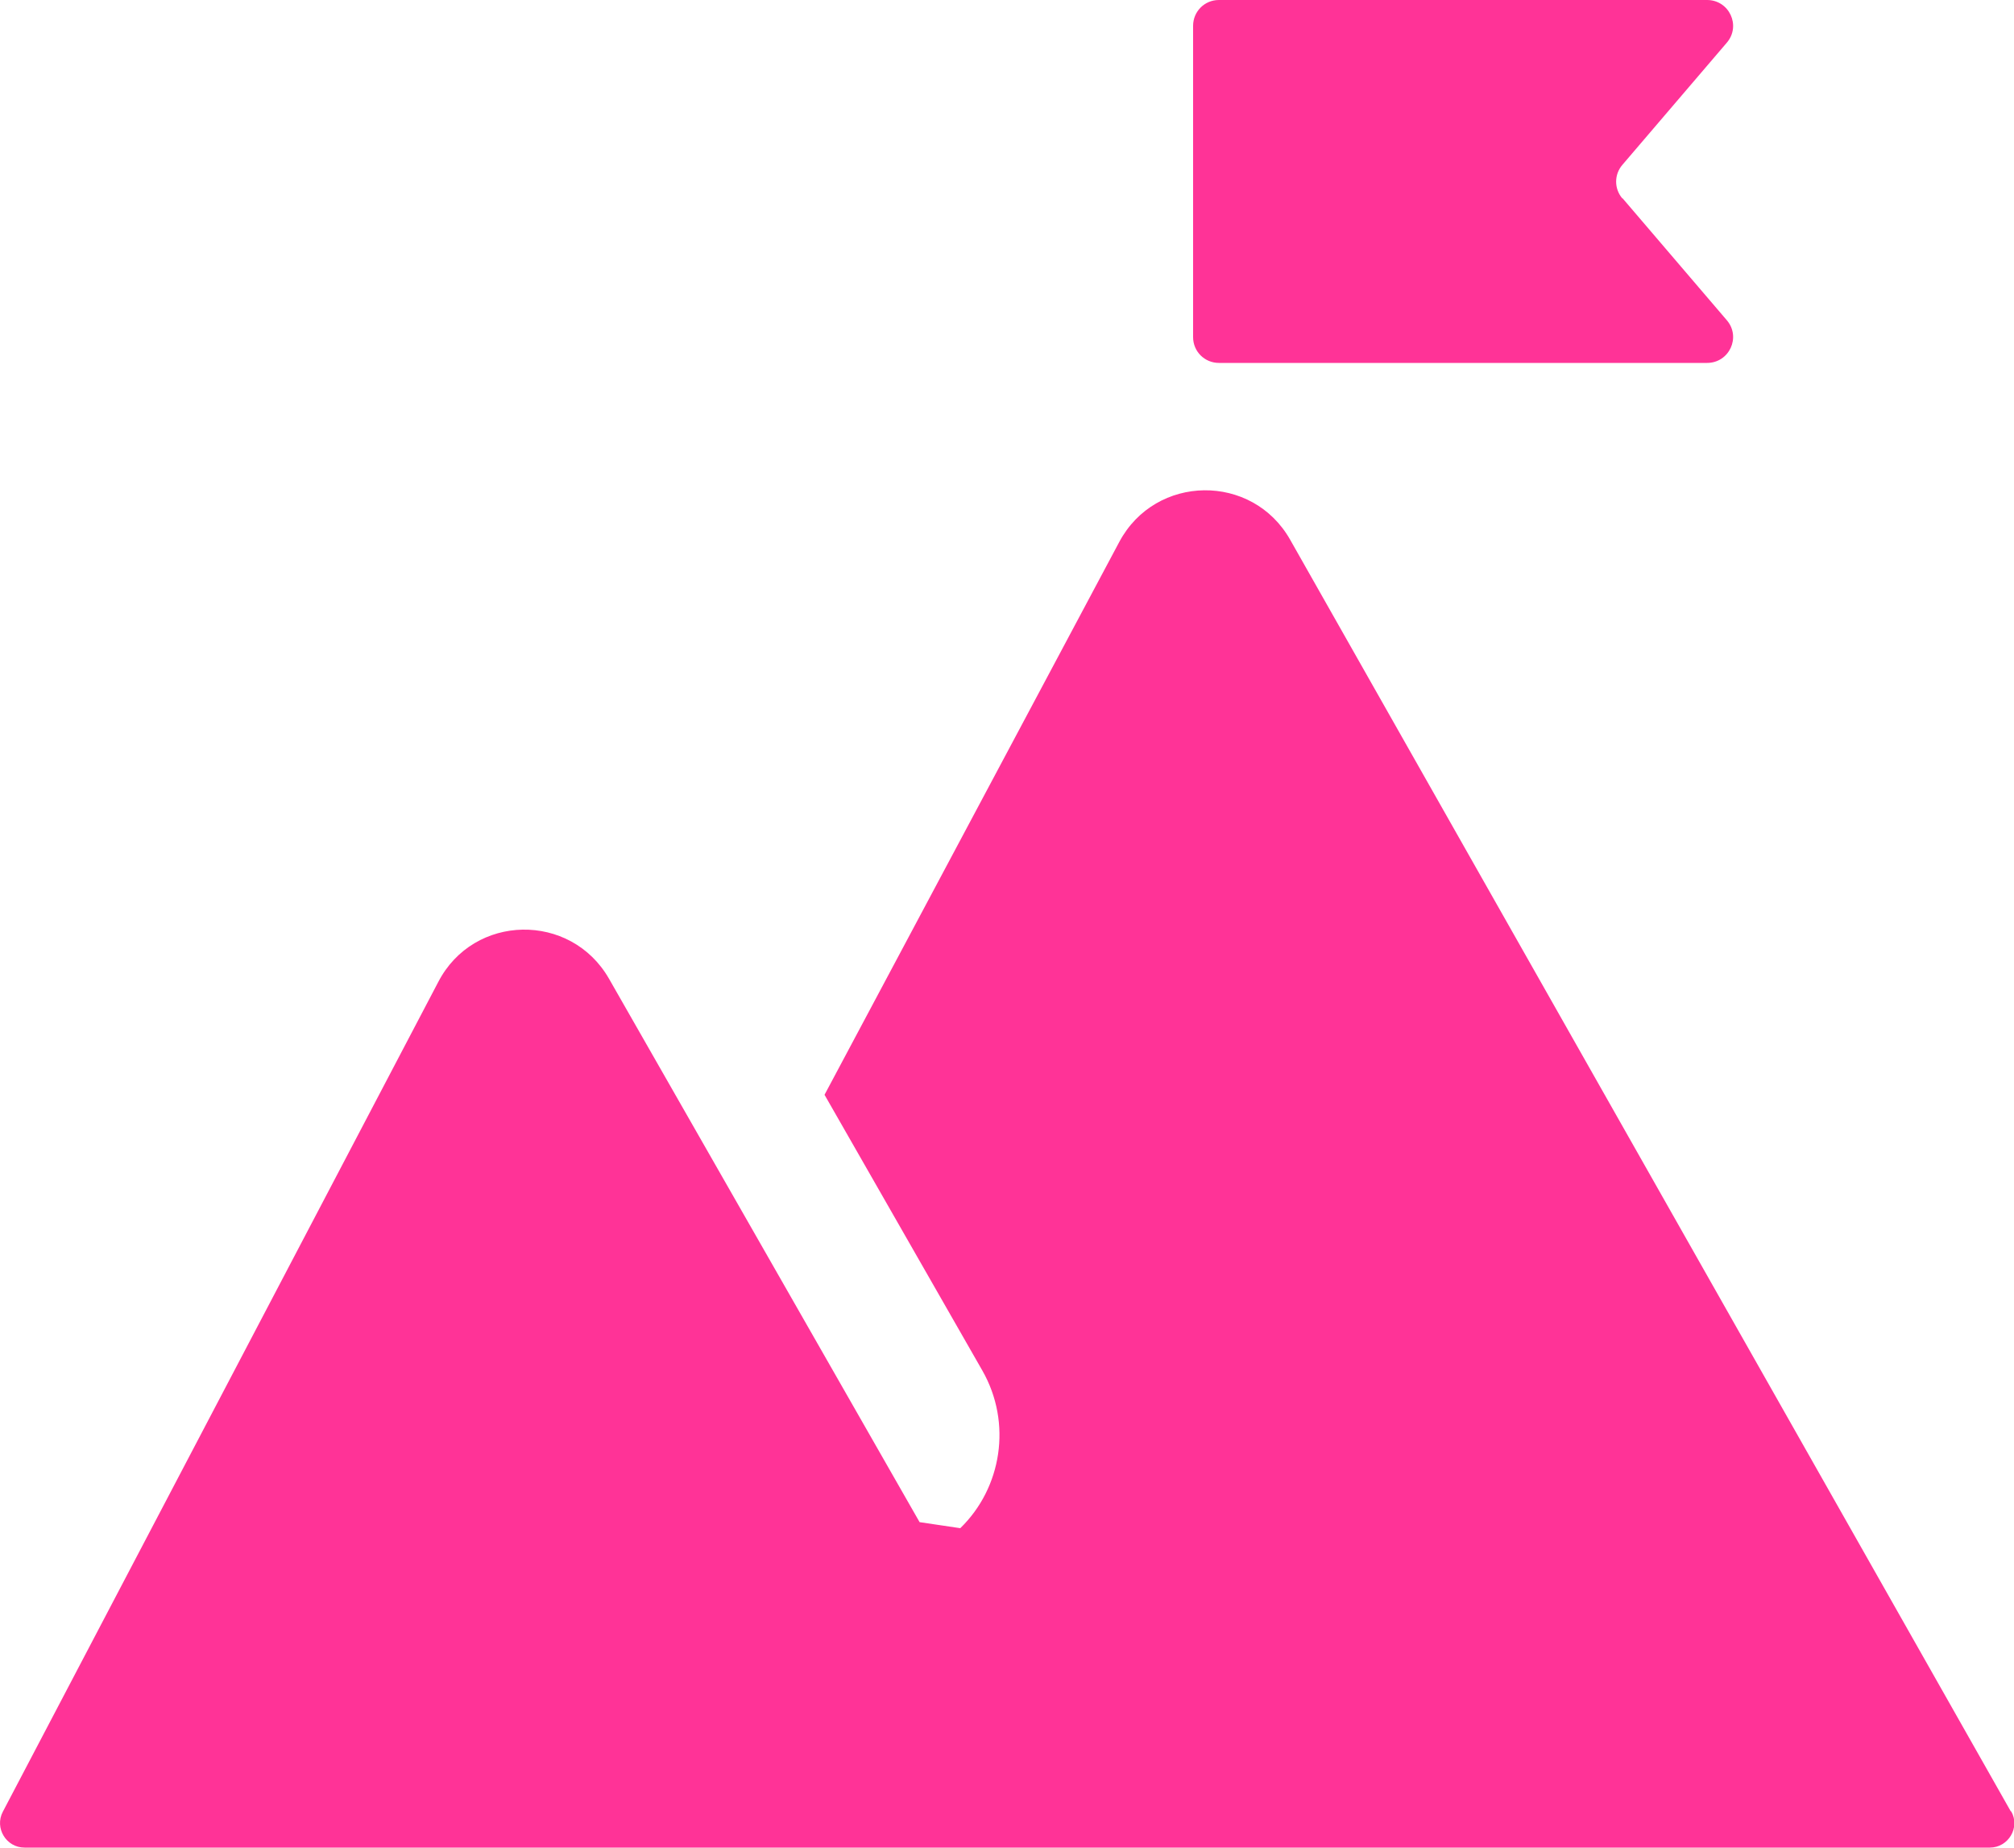
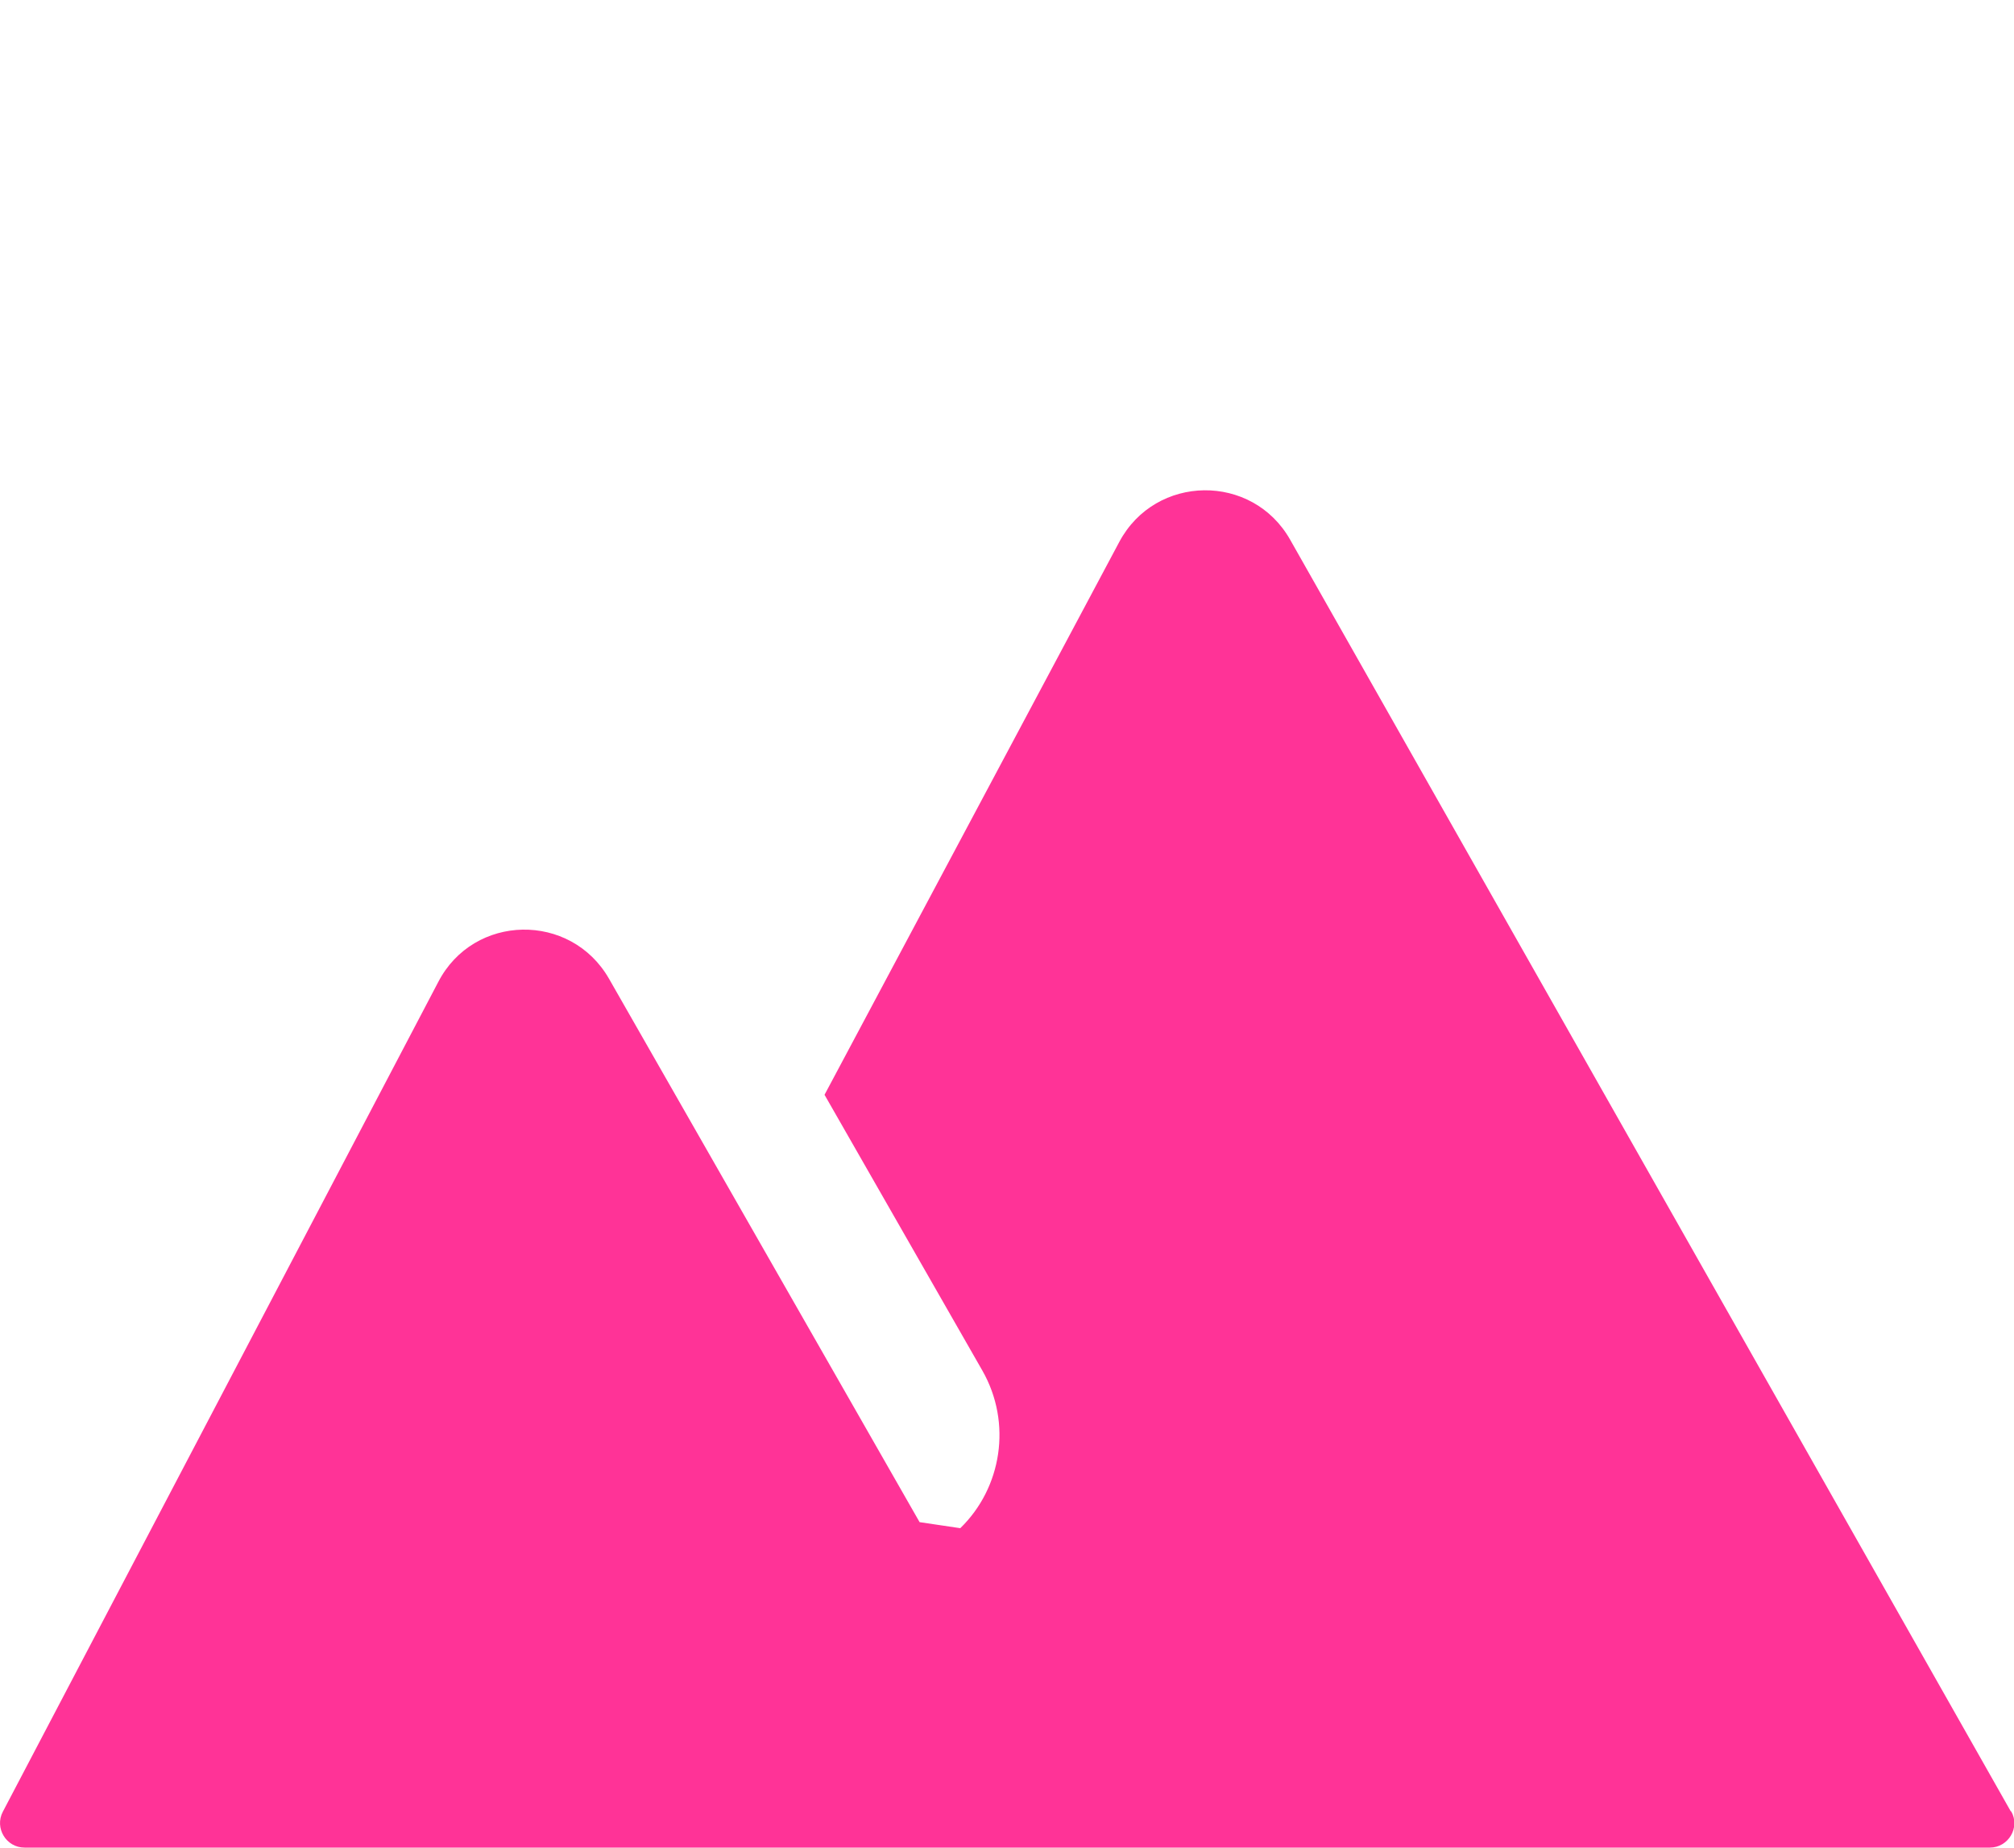
<svg xmlns="http://www.w3.org/2000/svg" id="Layer_1" data-name="Layer 1" viewBox="0 0 50 45.87">
  <defs>
    <style>
      .cls-1 {
        fill: #ff3397;
      }
    </style>
  </defs>
  <path class="cls-1" d="m49.92,44.97l-17.89-31.57c-.94-1.66-3.34-1.63-4.24.05l-7.32,13.73,3.92,6.85c.74,1.3.48,2.91-.55,3.91-.45-.07-.56-.08-1.01-.15l-7.71-13.49c-.95-1.66-3.36-1.62-4.24.08L.07,44.98c-.21.4.08.89.54.89h48.79c.46,0,.76-.5.53-.9h0Z" />
-   <path class="cls-1" d="m40.28,4.93c-.21-.24-.21-.6,0-.84l2.59-3.03c.36-.42.06-1.06-.49-1.06h-12.12c-.36,0-.64.29-.64.64v7.73c0,.36.29.64.64.64h12.12c.55,0,.85-.64.49-1.06l-2.59-3.03Z" />
</svg>